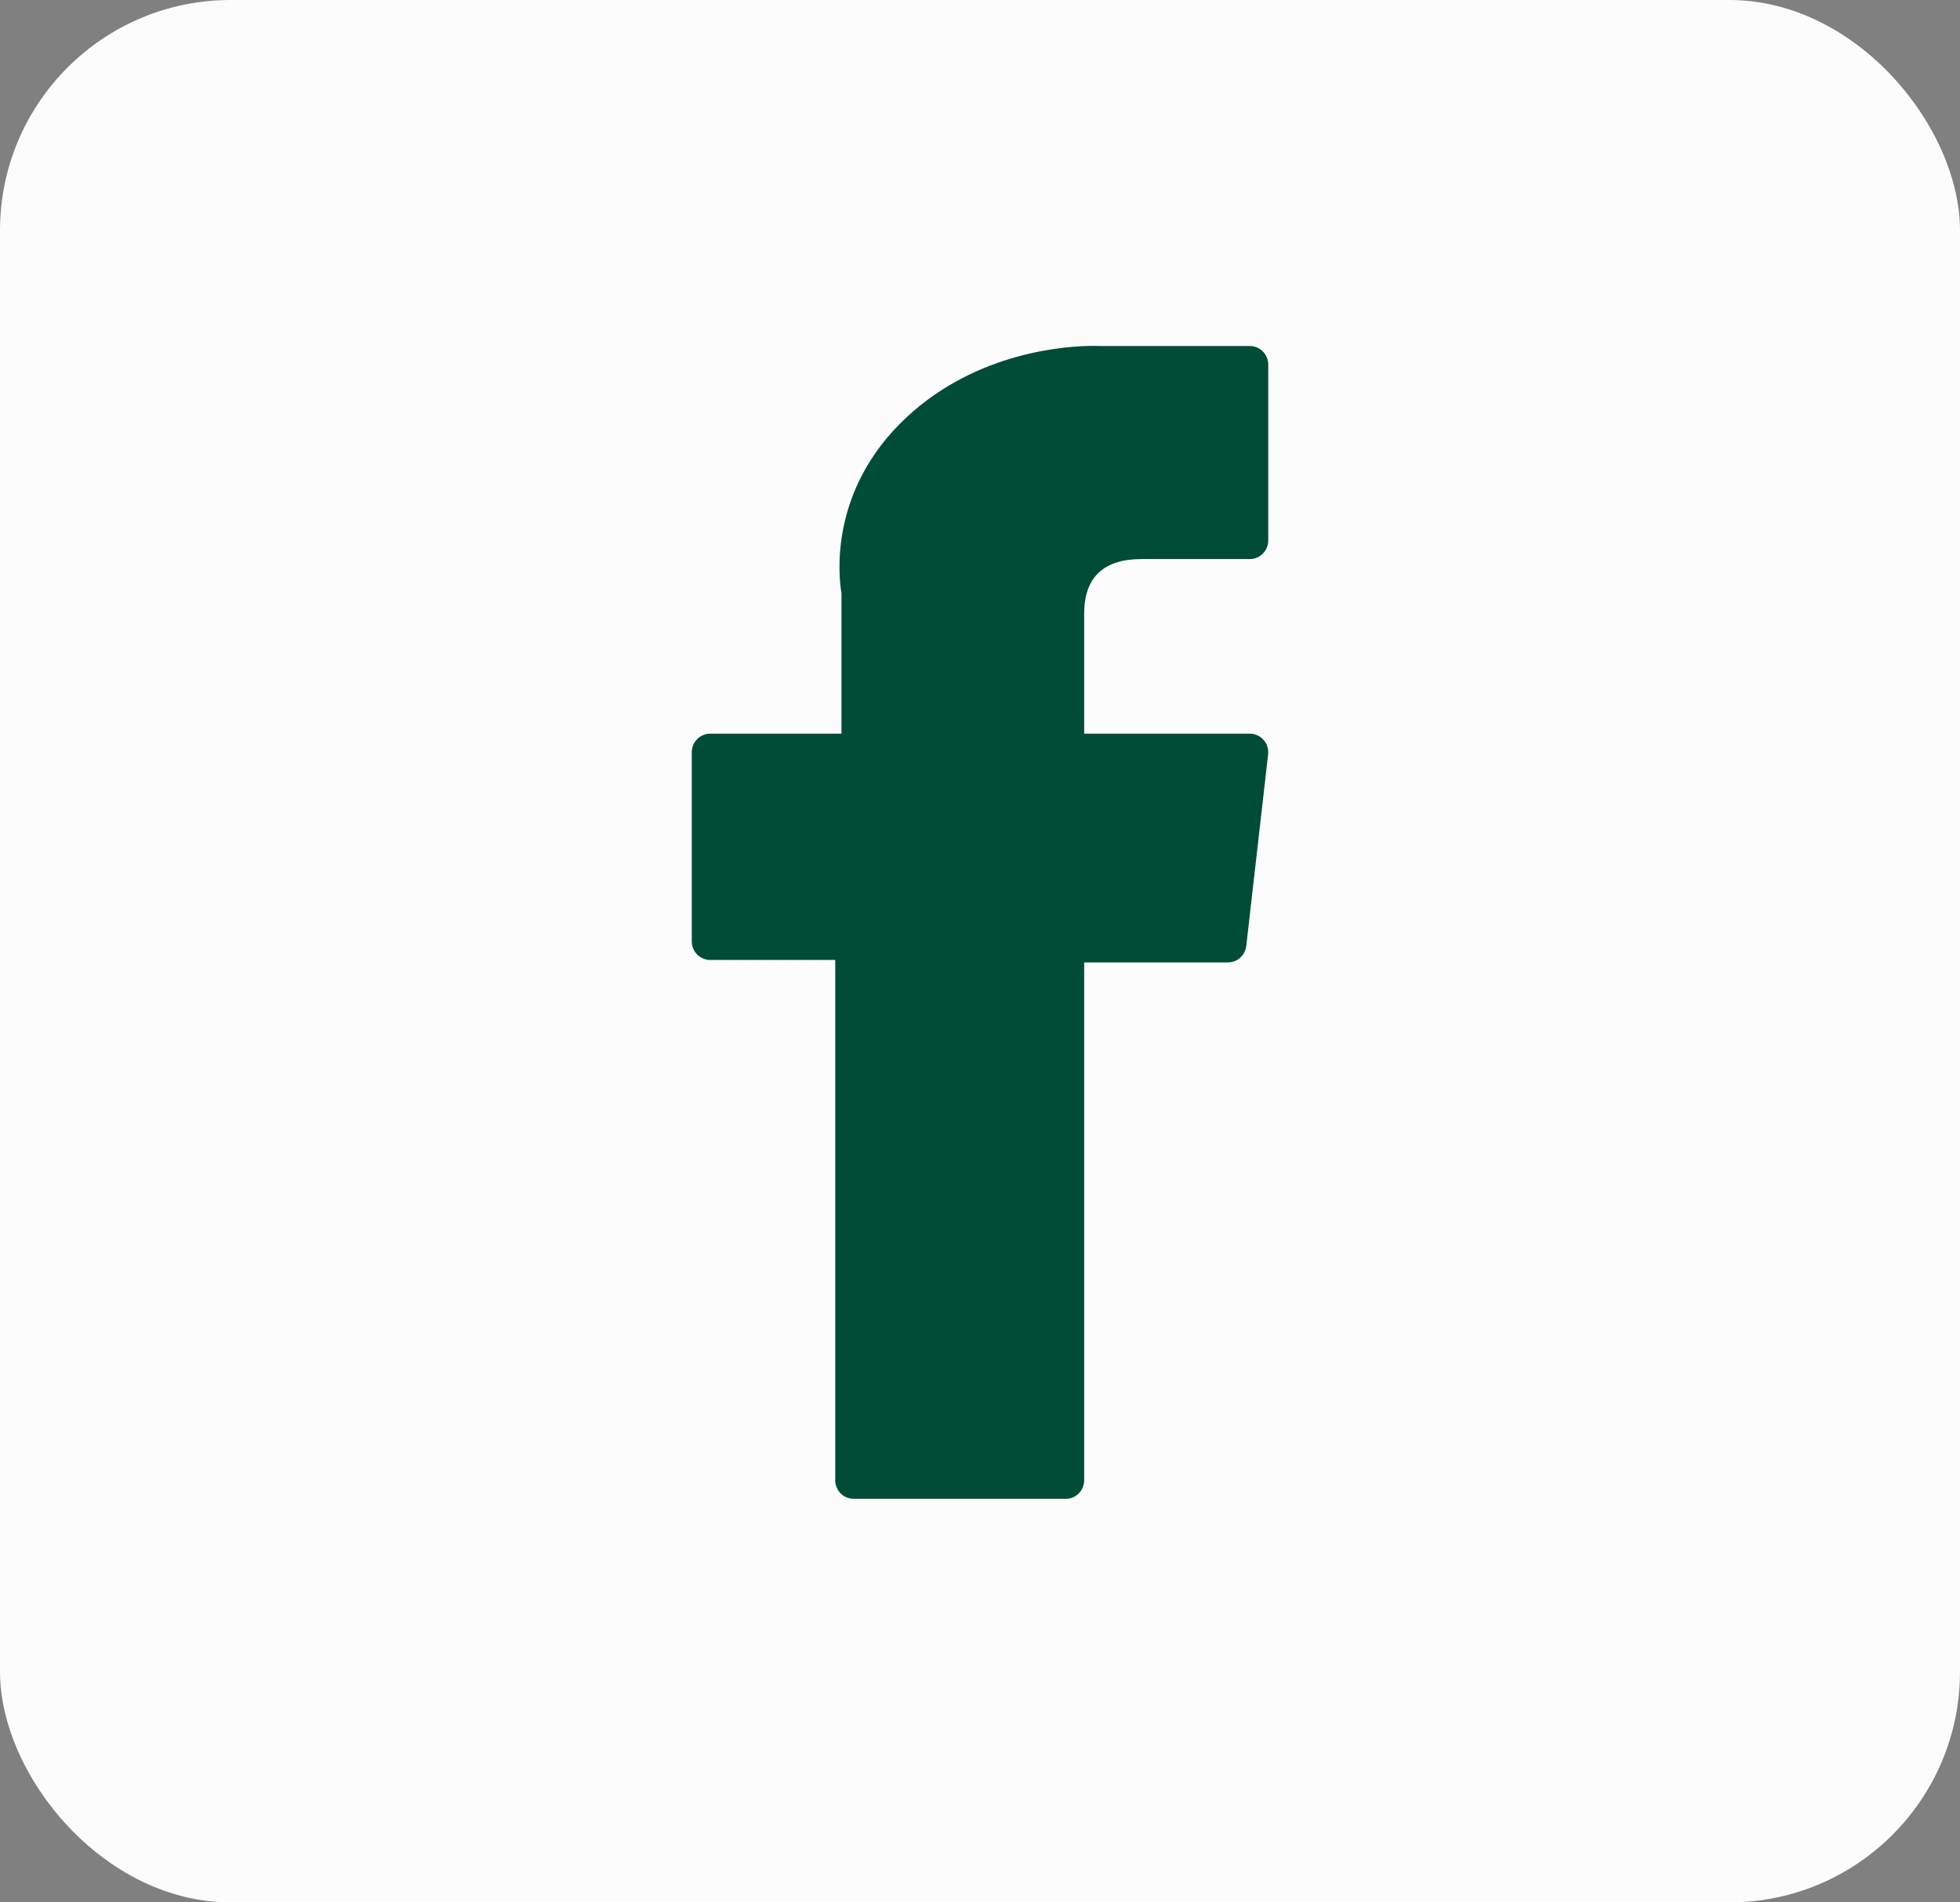
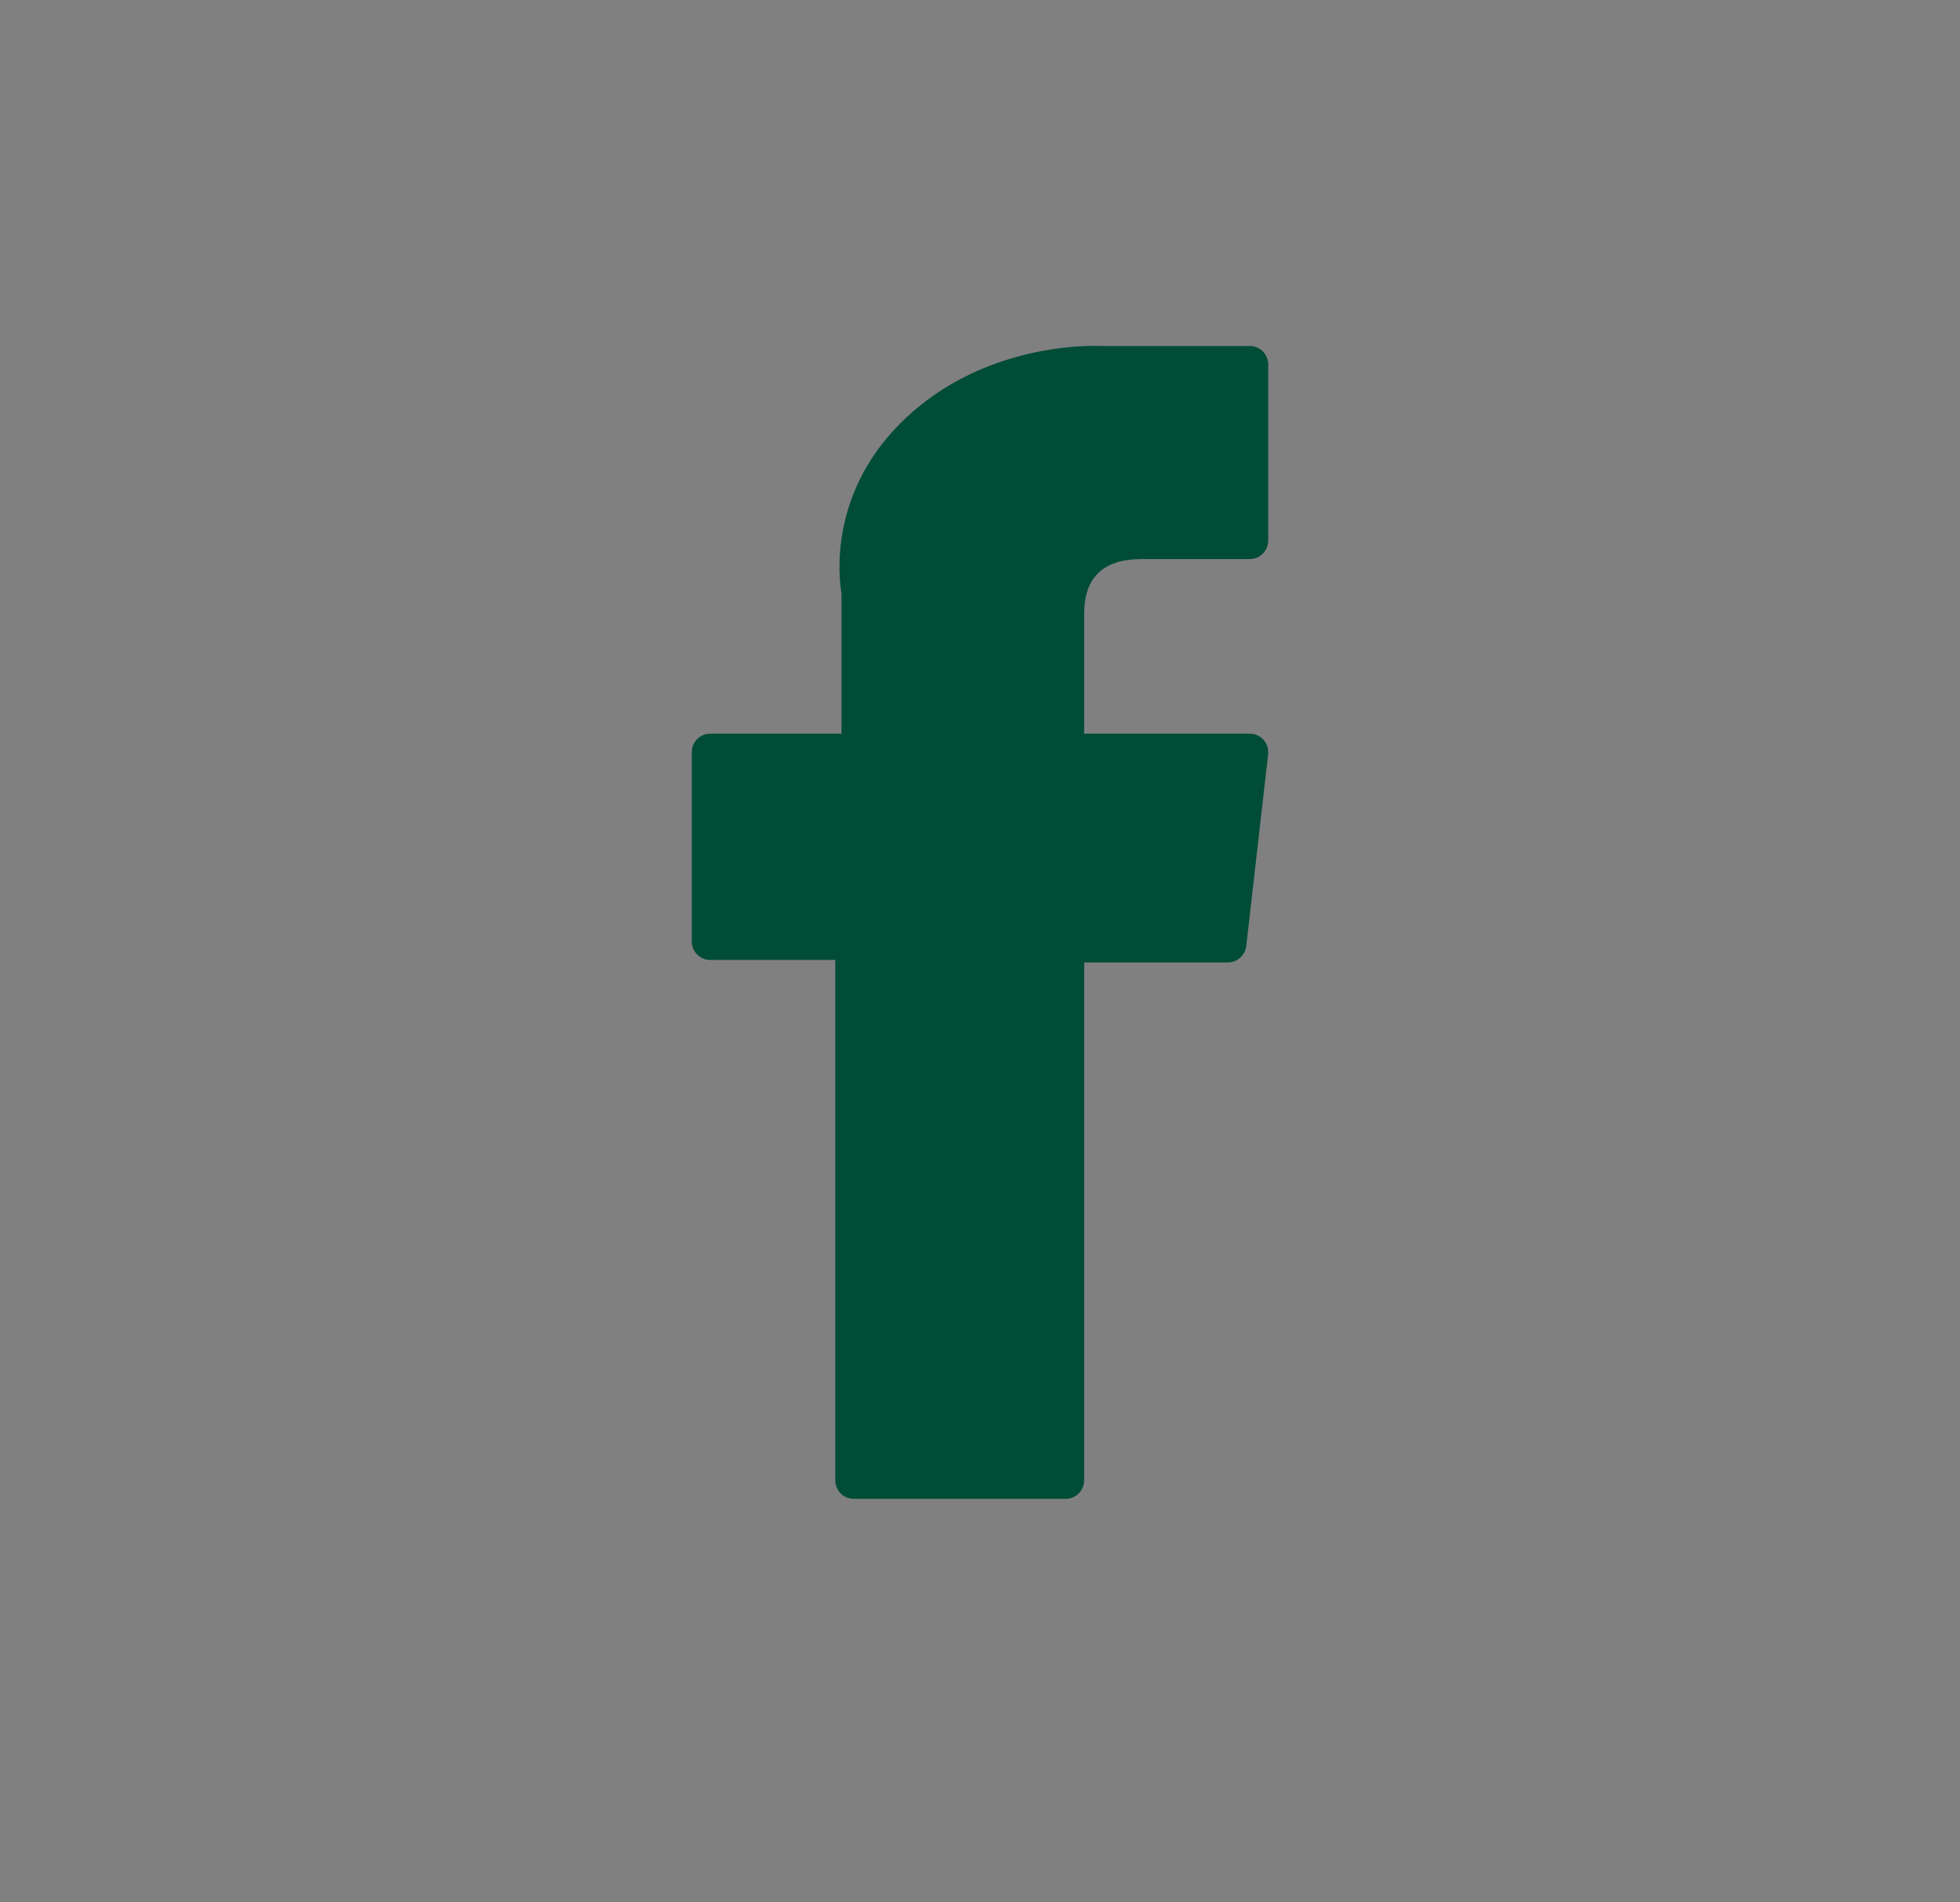
<svg xmlns="http://www.w3.org/2000/svg" width="34" height="33" viewBox="12 8 34 33" fill="none">
  <rect x="12" y="8" width="34" height="33" fill="#808080" stroke="none" />
-   <rect x="12" y="8" width="34" height="33" rx="4" fill="#FCFCFC" />
  <path d="M24.319 24.652H26.489V33.677C26.489 33.856 26.632 34 26.809 34H30.488C30.664 34 30.807 33.856 30.807 33.677V24.695H33.302C33.464 24.695 33.6 24.572 33.619 24.409L33.998 21.086C34.008 20.995 33.98 20.903 33.919 20.834C33.858 20.766 33.772 20.727 33.681 20.727H30.807V18.644C30.807 18.016 31.142 17.698 31.802 17.698C31.896 17.698 33.681 17.698 33.681 17.698C33.857 17.698 34 17.553 34 17.375V14.325C34 14.147 33.857 14.002 33.681 14.002H31.091C31.073 14.002 31.033 14 30.973 14C30.524 14 28.962 14.089 27.729 15.236C26.362 16.506 26.552 18.027 26.597 18.291V20.727H24.319C24.143 20.727 24 20.871 24 21.049V24.329C24 24.508 24.143 24.652 24.319 24.652Z" fill="#004C37" />
</svg>